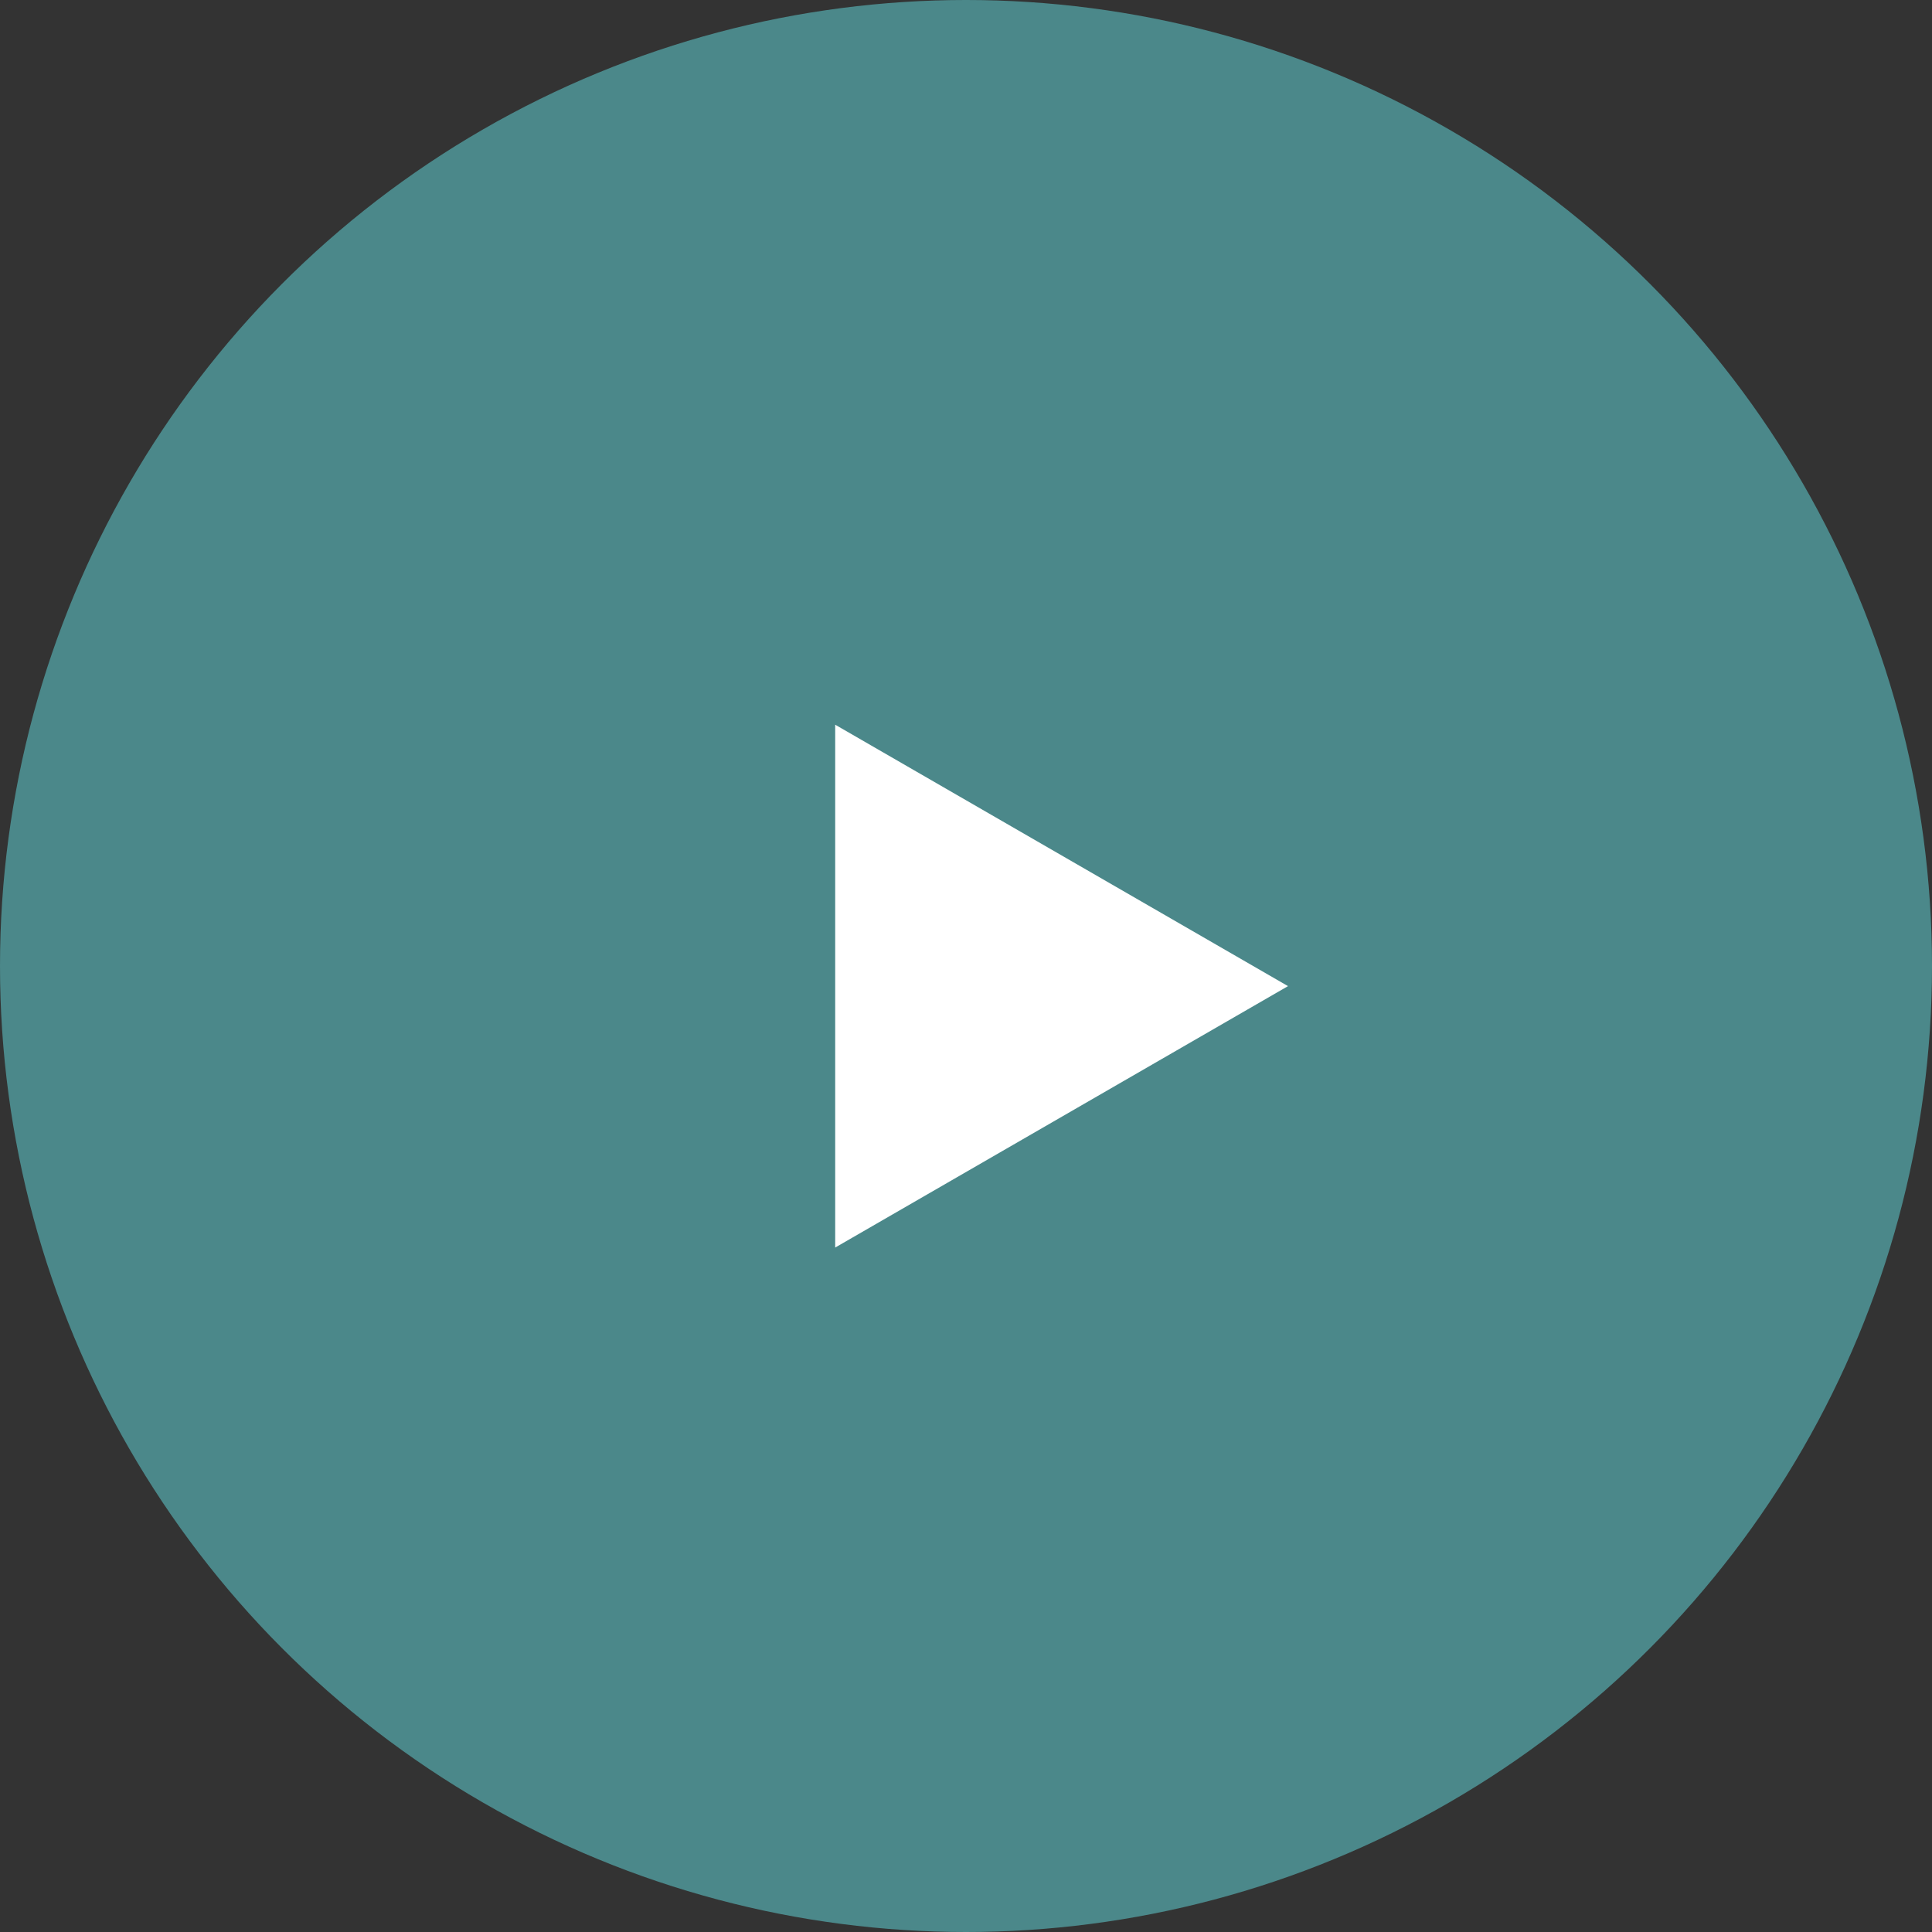
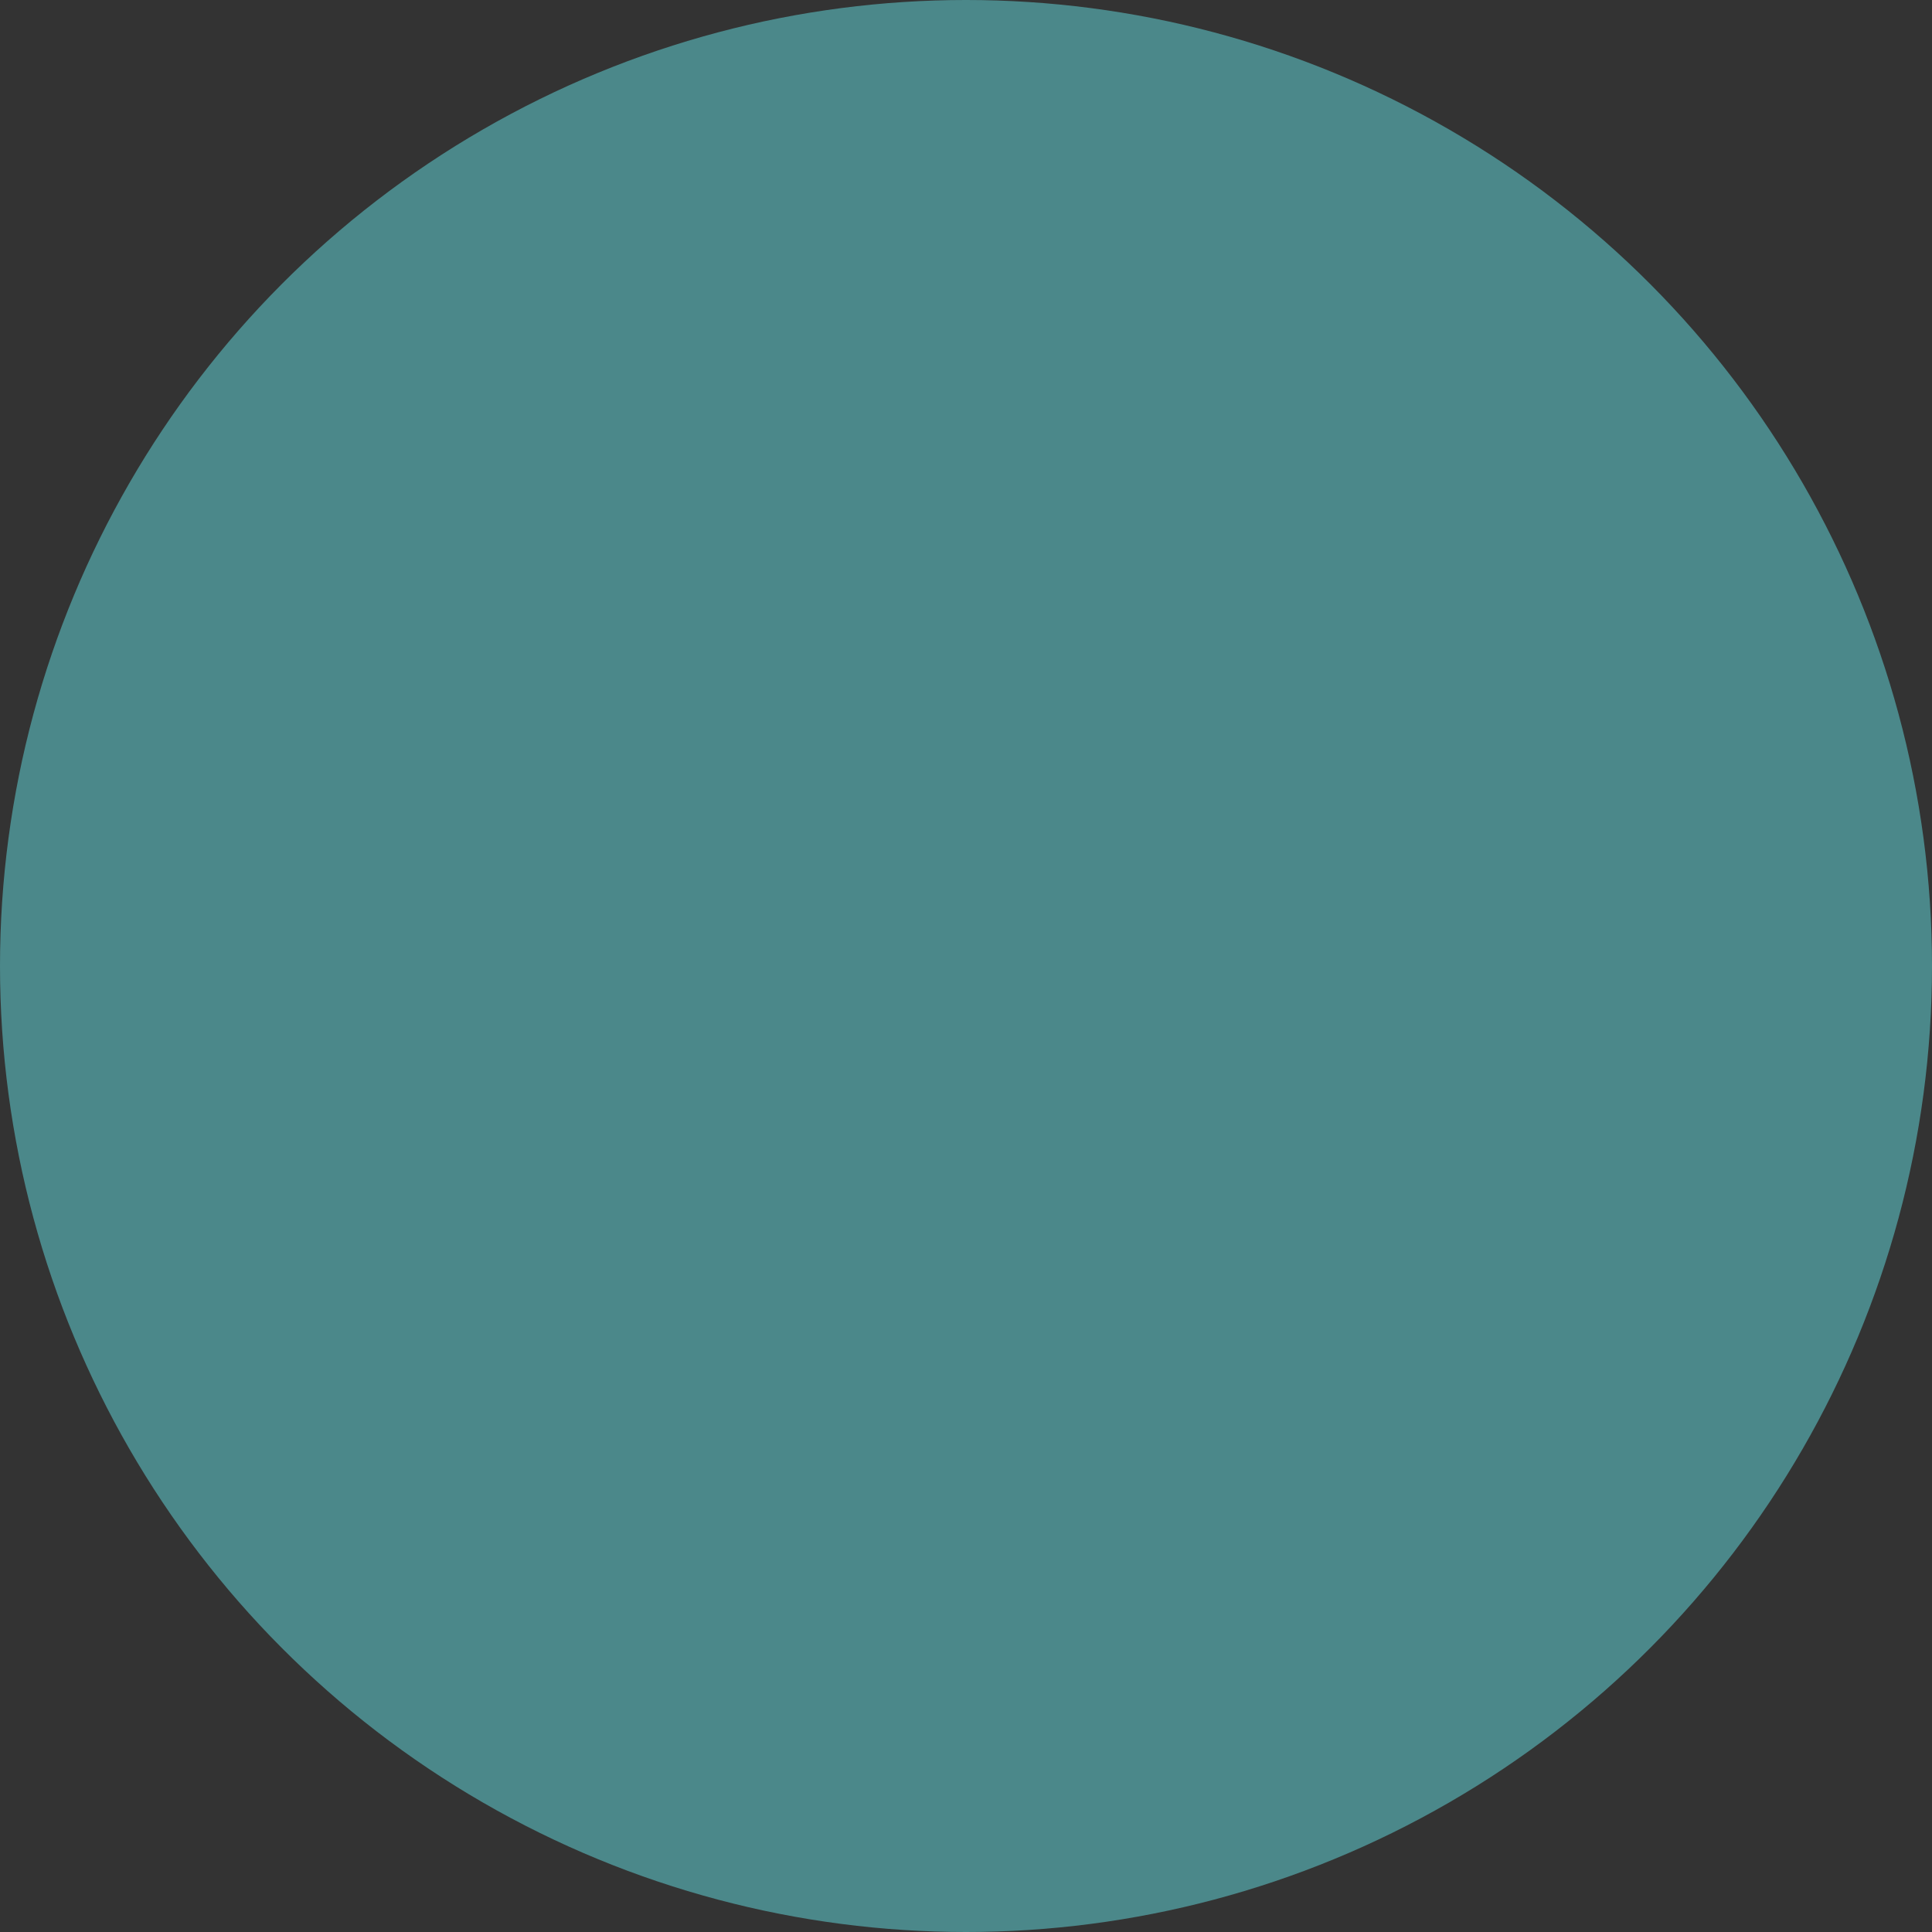
<svg xmlns="http://www.w3.org/2000/svg" width="48" height="48" viewBox="0 0 48 48" fill="none">
  <rect x="0" y="0" width="48" height="48" fill="#333333" stroke="none" />
  <circle cx="24" cy="24" r="24" fill="#4B888A" />
-   <path d="M32 24.5L20.75 30.995L20.75 18.005L32 24.5Z" fill="white" />
</svg>